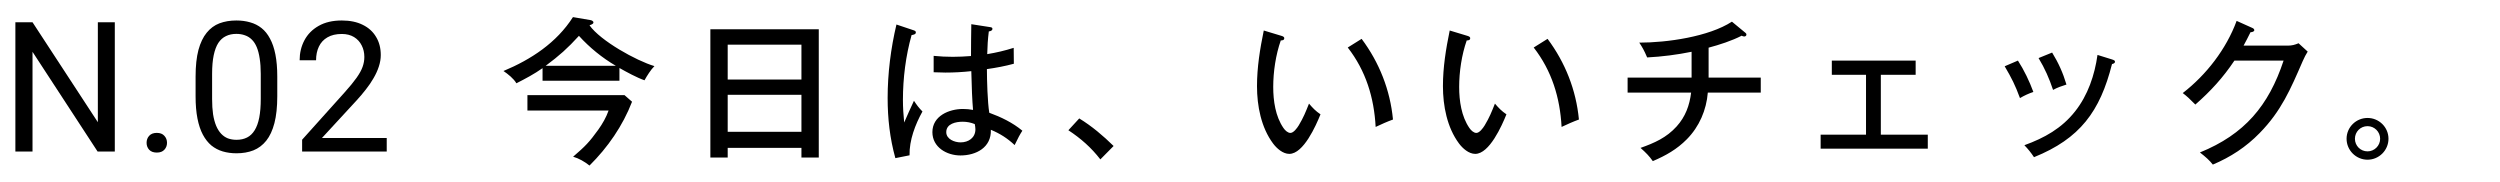
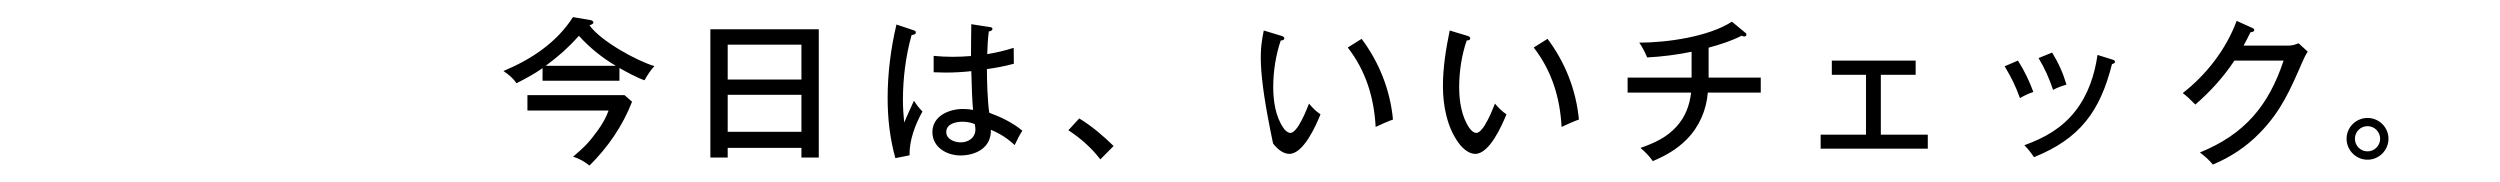
<svg xmlns="http://www.w3.org/2000/svg" width="165" height="12" viewBox="0 0 165 12" fill="none">
-   <path d="M7.577 1.469V10H6.441L2.146 3.42V10H1.015V1.469H2.146L6.458 8.066V1.469H7.577ZM9.675 9.426C9.675 9.242 9.732 9.088 9.845 8.963C9.962 8.834 10.13 8.77 10.349 8.77C10.568 8.77 10.733 8.834 10.847 8.963C10.964 9.088 11.023 9.242 11.023 9.426C11.023 9.605 10.964 9.758 10.847 9.883C10.733 10.008 10.568 10.07 10.349 10.07C10.13 10.07 9.962 10.008 9.845 9.883C9.732 9.758 9.675 9.605 9.675 9.426ZM18.3 5.055V6.355C18.3 7.055 18.237 7.645 18.112 8.125C17.987 8.605 17.808 8.992 17.573 9.285C17.339 9.578 17.055 9.791 16.724 9.924C16.395 10.053 16.024 10.117 15.61 10.117C15.282 10.117 14.979 10.076 14.702 9.994C14.425 9.912 14.175 9.781 13.952 9.602C13.733 9.418 13.546 9.18 13.389 8.887C13.233 8.594 13.114 8.238 13.032 7.82C12.95 7.402 12.909 6.914 12.909 6.355V5.055C12.909 4.355 12.972 3.77 13.097 3.297C13.226 2.824 13.407 2.445 13.642 2.16C13.876 1.871 14.157 1.664 14.485 1.539C14.817 1.414 15.188 1.352 15.598 1.352C15.931 1.352 16.235 1.393 16.513 1.475C16.794 1.553 17.044 1.68 17.263 1.855C17.481 2.027 17.667 2.258 17.819 2.547C17.976 2.832 18.095 3.182 18.177 3.596C18.259 4.01 18.3 4.496 18.3 5.055ZM17.21 6.531V4.873C17.21 4.49 17.186 4.154 17.14 3.865C17.097 3.572 17.032 3.322 16.946 3.115C16.86 2.908 16.751 2.74 16.618 2.611C16.489 2.482 16.339 2.389 16.167 2.33C15.999 2.268 15.809 2.236 15.598 2.236C15.341 2.236 15.112 2.285 14.913 2.383C14.714 2.477 14.546 2.627 14.409 2.834C14.276 3.041 14.175 3.312 14.104 3.648C14.034 3.984 13.999 4.393 13.999 4.873V6.531C13.999 6.914 14.02 7.252 14.063 7.545C14.11 7.838 14.179 8.092 14.268 8.307C14.358 8.518 14.468 8.691 14.597 8.828C14.726 8.965 14.874 9.066 15.042 9.133C15.214 9.195 15.403 9.227 15.61 9.227C15.876 9.227 16.108 9.176 16.308 9.074C16.507 8.973 16.673 8.814 16.805 8.6C16.942 8.381 17.044 8.102 17.11 7.762C17.177 7.418 17.21 7.008 17.21 6.531ZM25.524 9.109V10H19.94V9.221L22.735 6.109C23.079 5.727 23.344 5.402 23.532 5.137C23.723 4.867 23.856 4.627 23.93 4.416C24.008 4.201 24.047 3.982 24.047 3.76C24.047 3.479 23.989 3.225 23.872 2.998C23.758 2.768 23.59 2.584 23.368 2.447C23.145 2.311 22.876 2.242 22.559 2.242C22.18 2.242 21.864 2.316 21.61 2.465C21.36 2.609 21.172 2.812 21.047 3.074C20.922 3.336 20.86 3.637 20.86 3.977H19.776C19.776 3.496 19.881 3.057 20.092 2.658C20.303 2.26 20.616 1.943 21.03 1.709C21.444 1.471 21.954 1.352 22.559 1.352C23.098 1.352 23.559 1.447 23.942 1.639C24.325 1.826 24.618 2.092 24.821 2.436C25.028 2.775 25.131 3.174 25.131 3.631C25.131 3.881 25.088 4.135 25.003 4.393C24.921 4.646 24.805 4.9 24.657 5.154C24.512 5.408 24.342 5.658 24.147 5.904C23.956 6.15 23.751 6.393 23.532 6.631L21.247 9.109H25.524Z" fill="black" />
-   <path d="M40.883 4.488L40.883 5.33L35.808 5.33L35.808 4.498C35.267 4.883 34.674 5.195 34.082 5.497C33.905 5.185 33.52 4.883 33.229 4.686C35.049 3.926 36.734 2.824 37.815 1.129L38.97 1.326C39.042 1.337 39.167 1.389 39.167 1.482C39.167 1.555 39.094 1.607 38.907 1.67C39.625 2.689 41.996 4.01 43.192 4.363C42.953 4.602 42.703 4.998 42.537 5.299C42.027 5.122 41.362 4.758 40.883 4.488ZM40.644 4.342C39.75 3.822 38.907 3.136 38.21 2.366C37.462 3.188 36.91 3.677 36.016 4.342L40.644 4.342ZM37.826 10.343C38.647 9.636 38.897 9.376 39.49 8.554C39.77 8.159 40.01 7.743 40.166 7.296L34.81 7.296L34.81 6.277L41.216 6.277L41.715 6.714C41.102 8.305 40.114 9.73 38.907 10.926C38.595 10.676 38.2 10.447 37.826 10.343ZM52.895 9.761L48.028 9.761L48.028 10.395L46.884 10.395L46.884 1.93L54.039 1.93L54.039 10.395L52.895 10.395L52.895 9.761ZM52.895 5.247L52.895 2.949L48.028 2.949L48.028 5.247L52.895 5.247ZM52.895 8.7L52.895 6.256L48.028 6.256L48.028 8.7L52.895 8.7ZM64.086 3.698C64.086 3.001 64.096 2.262 64.106 1.597L65.375 1.794C65.438 1.805 65.5 1.826 65.5 1.898C65.5 2.013 65.396 2.054 65.261 2.075C65.198 2.574 65.167 3.074 65.157 3.573C65.781 3.469 66.311 3.344 66.904 3.157L66.914 4.207C66.342 4.363 65.729 4.478 65.136 4.561C65.136 5.299 65.178 6.745 65.292 7.442C66.062 7.722 66.842 8.097 67.476 8.627C67.32 8.866 67.195 9.095 66.966 9.574C66.488 9.126 65.999 8.814 65.396 8.565C65.438 9.73 64.429 10.26 63.389 10.26C62.484 10.26 61.538 9.719 61.538 8.721C61.538 7.65 62.64 7.192 63.555 7.192C63.794 7.192 63.992 7.213 64.221 7.254C64.169 6.672 64.127 5.746 64.106 4.696C63.534 4.758 62.973 4.79 62.401 4.79C62.172 4.79 61.829 4.779 61.621 4.769L61.621 3.687C62.037 3.729 62.463 3.75 62.879 3.75C63.285 3.75 63.69 3.729 64.086 3.698ZM59.166 1.618L60.31 2.002C60.394 2.034 60.446 2.054 60.446 2.148C60.446 2.273 60.248 2.304 60.165 2.314C59.78 3.677 59.593 5.164 59.593 6.589C59.593 7.088 59.624 7.587 59.676 8.086C59.832 7.722 60.102 7.119 60.321 6.651C60.498 6.922 60.654 7.13 60.882 7.358C60.404 8.222 60.009 9.251 60.03 10.25L59.094 10.437C58.73 9.126 58.584 7.816 58.584 6.464C58.584 4.852 58.792 3.188 59.166 1.618ZM64.335 8.19C64.075 8.086 63.826 8.034 63.534 8.034C63.098 8.034 62.453 8.159 62.453 8.721C62.453 9.189 63.004 9.397 63.399 9.397C63.919 9.397 64.377 9.095 64.377 8.534C64.377 8.44 64.356 8.284 64.335 8.19ZM70.513 8.596L71.23 7.816C72.062 8.326 72.811 8.96 73.498 9.636L72.624 10.52C72.021 9.74 71.334 9.137 70.513 8.596ZM83.409 2.013L84.542 2.356C84.646 2.387 84.761 2.418 84.761 2.522C84.761 2.658 84.626 2.668 84.532 2.668C84.199 3.614 84.033 4.738 84.033 5.736C84.033 6.651 84.178 7.681 84.709 8.45C84.823 8.617 85 8.773 85.166 8.773C85.374 8.773 85.603 8.461 85.718 8.274C86.03 7.754 86.175 7.39 86.394 6.838C86.643 7.13 86.83 7.327 87.153 7.546C86.851 8.294 86.03 10.156 85.094 10.156C84.667 10.156 84.262 9.792 84.022 9.47C83.232 8.409 82.962 6.984 82.962 5.684C82.962 4.436 83.159 3.23 83.409 2.013ZM88.952 3.136L89.867 2.564C91.032 4.124 91.75 5.934 91.937 7.889C91.562 8.024 91.167 8.201 90.793 8.378C90.689 6.443 90.148 4.675 88.952 3.136ZM95.681 2.013L96.814 2.356C96.918 2.387 97.033 2.418 97.033 2.522C97.033 2.658 96.898 2.668 96.804 2.668C96.471 3.614 96.305 4.738 96.305 5.736C96.305 6.651 96.45 7.681 96.981 8.45C97.095 8.617 97.272 8.773 97.438 8.773C97.646 8.773 97.875 8.461 97.99 8.274C98.302 7.754 98.447 7.39 98.666 6.838C98.915 7.13 99.102 7.327 99.425 7.546C99.123 8.294 98.302 10.156 97.366 10.156C96.939 10.156 96.534 9.792 96.294 9.47C95.504 8.409 95.234 6.984 95.234 5.684C95.234 4.436 95.431 3.23 95.681 2.013ZM101.224 3.136L102.139 2.564C103.304 4.124 104.022 5.934 104.209 7.889C103.834 8.024 103.439 8.201 103.065 8.378C102.961 6.443 102.42 4.675 101.224 3.136ZM112.768 3.146L112.768 5.122L116.21 5.122L116.21 6.11L112.716 6.11C112.622 7.265 112.154 8.357 111.333 9.189C110.678 9.854 109.939 10.27 109.086 10.634C108.858 10.312 108.65 10.094 108.275 9.761C109.19 9.438 109.991 9.085 110.657 8.346C111.239 7.702 111.51 6.963 111.614 6.11L107.422 6.11L107.422 5.122L111.645 5.122L111.645 3.417C110.678 3.614 109.7 3.739 108.712 3.791C108.504 3.302 108.39 3.115 108.192 2.814C110.012 2.814 112.768 2.429 114.307 1.43L115.202 2.169C115.254 2.21 115.264 2.242 115.264 2.283C115.264 2.366 115.191 2.408 115.118 2.408C115.056 2.408 115.004 2.387 114.952 2.356C114.307 2.689 113.475 2.959 112.768 3.146ZM124.135 4.935L124.135 8.887L127.234 8.887L127.234 9.813L120.162 9.813L120.162 8.887L123.157 8.887L123.157 4.935L120.9 4.935L120.9 3.999L126.433 3.999L126.433 4.935L124.135 4.935ZM135.44 3.469C135.856 4.145 136.157 4.81 136.386 5.58C136.084 5.674 135.783 5.778 135.502 5.934C135.252 5.185 134.961 4.519 134.545 3.833L135.44 3.469ZM138.435 3.625L139.402 3.926C139.527 3.968 139.589 3.999 139.589 4.072C139.589 4.176 139.475 4.207 139.392 4.228C138.601 7.358 137.28 9.147 134.244 10.374C134.036 10.062 133.869 9.854 133.609 9.584C134.93 9.106 136.074 8.471 136.958 7.348C137.8 6.287 138.248 4.956 138.435 3.625ZM133.183 3.999C133.588 4.623 133.942 5.362 134.202 6.069C133.89 6.173 133.599 6.308 133.318 6.474C132.996 5.601 132.777 5.174 132.309 4.374L133.183 3.999ZM148.076 3.011L150.998 3.011C151.268 3.011 151.456 2.959 151.705 2.855L152.308 3.406C152.194 3.583 152.09 3.781 151.976 4.041C151.175 5.882 150.572 7.317 149.136 8.783C148.232 9.709 147.223 10.364 146.048 10.863C145.808 10.562 145.58 10.364 145.195 10.062C148.138 8.866 149.729 6.984 150.717 3.999L147.472 3.999C146.713 5.133 145.912 6.006 144.893 6.901C144.54 6.537 144.321 6.339 144.061 6.142C145.621 4.935 146.932 3.24 147.618 1.378L148.637 1.836C148.71 1.867 148.783 1.909 148.783 1.992C148.783 2.096 148.606 2.127 148.533 2.127C148.388 2.429 148.221 2.741 148.076 3.011ZM156.257 7.785C157.016 7.785 157.64 8.398 157.64 9.158C157.64 9.917 157.016 10.541 156.257 10.541C155.498 10.541 154.874 9.917 154.874 9.158C154.874 8.398 155.498 7.785 156.257 7.785ZM156.257 8.326C155.789 8.326 155.425 8.7 155.425 9.158C155.425 9.626 155.799 9.99 156.257 9.99C156.715 9.99 157.089 9.615 157.089 9.158C157.089 8.7 156.715 8.326 156.257 8.326Z" fill="black" />
+   <path d="M40.883 4.488L40.883 5.33L35.808 5.33L35.808 4.498C35.267 4.883 34.674 5.195 34.082 5.497C33.905 5.185 33.52 4.883 33.229 4.686C35.049 3.926 36.734 2.824 37.815 1.129L38.97 1.326C39.042 1.337 39.167 1.389 39.167 1.482C39.167 1.555 39.094 1.607 38.907 1.67C39.625 2.689 41.996 4.01 43.192 4.363C42.953 4.602 42.703 4.998 42.537 5.299C42.027 5.122 41.362 4.758 40.883 4.488ZM40.644 4.342C39.75 3.822 38.907 3.136 38.21 2.366C37.462 3.188 36.91 3.677 36.016 4.342L40.644 4.342ZM37.826 10.343C38.647 9.636 38.897 9.376 39.49 8.554C39.77 8.159 40.01 7.743 40.166 7.296L34.81 7.296L34.81 6.277L41.216 6.277L41.715 6.714C41.102 8.305 40.114 9.73 38.907 10.926C38.595 10.676 38.2 10.447 37.826 10.343ZM52.895 9.761L48.028 9.761L48.028 10.395L46.884 10.395L46.884 1.93L54.039 1.93L54.039 10.395L52.895 10.395L52.895 9.761ZM52.895 5.247L52.895 2.949L48.028 2.949L48.028 5.247L52.895 5.247ZM52.895 8.7L52.895 6.256L48.028 6.256L48.028 8.7L52.895 8.7ZM64.086 3.698C64.086 3.001 64.096 2.262 64.106 1.597L65.375 1.794C65.438 1.805 65.5 1.826 65.5 1.898C65.5 2.013 65.396 2.054 65.261 2.075C65.198 2.574 65.167 3.074 65.157 3.573C65.781 3.469 66.311 3.344 66.904 3.157L66.914 4.207C66.342 4.363 65.729 4.478 65.136 4.561C65.136 5.299 65.178 6.745 65.292 7.442C66.062 7.722 66.842 8.097 67.476 8.627C67.32 8.866 67.195 9.095 66.966 9.574C66.488 9.126 65.999 8.814 65.396 8.565C65.438 9.73 64.429 10.26 63.389 10.26C62.484 10.26 61.538 9.719 61.538 8.721C61.538 7.65 62.64 7.192 63.555 7.192C63.794 7.192 63.992 7.213 64.221 7.254C64.169 6.672 64.127 5.746 64.106 4.696C63.534 4.758 62.973 4.79 62.401 4.79C62.172 4.79 61.829 4.779 61.621 4.769L61.621 3.687C62.037 3.729 62.463 3.75 62.879 3.75C63.285 3.75 63.69 3.729 64.086 3.698ZM59.166 1.618L60.31 2.002C60.394 2.034 60.446 2.054 60.446 2.148C60.446 2.273 60.248 2.304 60.165 2.314C59.78 3.677 59.593 5.164 59.593 6.589C59.593 7.088 59.624 7.587 59.676 8.086C59.832 7.722 60.102 7.119 60.321 6.651C60.498 6.922 60.654 7.13 60.882 7.358C60.404 8.222 60.009 9.251 60.03 10.25L59.094 10.437C58.73 9.126 58.584 7.816 58.584 6.464C58.584 4.852 58.792 3.188 59.166 1.618ZM64.335 8.19C64.075 8.086 63.826 8.034 63.534 8.034C63.098 8.034 62.453 8.159 62.453 8.721C62.453 9.189 63.004 9.397 63.399 9.397C63.919 9.397 64.377 9.095 64.377 8.534C64.377 8.44 64.356 8.284 64.335 8.19ZM70.513 8.596L71.23 7.816C72.062 8.326 72.811 8.96 73.498 9.636L72.624 10.52C72.021 9.74 71.334 9.137 70.513 8.596ZM83.409 2.013L84.542 2.356C84.646 2.387 84.761 2.418 84.761 2.522C84.761 2.658 84.626 2.668 84.532 2.668C84.199 3.614 84.033 4.738 84.033 5.736C84.033 6.651 84.178 7.681 84.709 8.45C84.823 8.617 85 8.773 85.166 8.773C85.374 8.773 85.603 8.461 85.718 8.274C86.03 7.754 86.175 7.39 86.394 6.838C86.643 7.13 86.83 7.327 87.153 7.546C86.851 8.294 86.03 10.156 85.094 10.156C84.667 10.156 84.262 9.792 84.022 9.47C82.962 4.436 83.159 3.23 83.409 2.013ZM88.952 3.136L89.867 2.564C91.032 4.124 91.75 5.934 91.937 7.889C91.562 8.024 91.167 8.201 90.793 8.378C90.689 6.443 90.148 4.675 88.952 3.136ZM95.681 2.013L96.814 2.356C96.918 2.387 97.033 2.418 97.033 2.522C97.033 2.658 96.898 2.668 96.804 2.668C96.471 3.614 96.305 4.738 96.305 5.736C96.305 6.651 96.45 7.681 96.981 8.45C97.095 8.617 97.272 8.773 97.438 8.773C97.646 8.773 97.875 8.461 97.99 8.274C98.302 7.754 98.447 7.39 98.666 6.838C98.915 7.13 99.102 7.327 99.425 7.546C99.123 8.294 98.302 10.156 97.366 10.156C96.939 10.156 96.534 9.792 96.294 9.47C95.504 8.409 95.234 6.984 95.234 5.684C95.234 4.436 95.431 3.23 95.681 2.013ZM101.224 3.136L102.139 2.564C103.304 4.124 104.022 5.934 104.209 7.889C103.834 8.024 103.439 8.201 103.065 8.378C102.961 6.443 102.42 4.675 101.224 3.136ZM112.768 3.146L112.768 5.122L116.21 5.122L116.21 6.11L112.716 6.11C112.622 7.265 112.154 8.357 111.333 9.189C110.678 9.854 109.939 10.27 109.086 10.634C108.858 10.312 108.65 10.094 108.275 9.761C109.19 9.438 109.991 9.085 110.657 8.346C111.239 7.702 111.51 6.963 111.614 6.11L107.422 6.11L107.422 5.122L111.645 5.122L111.645 3.417C110.678 3.614 109.7 3.739 108.712 3.791C108.504 3.302 108.39 3.115 108.192 2.814C110.012 2.814 112.768 2.429 114.307 1.43L115.202 2.169C115.254 2.21 115.264 2.242 115.264 2.283C115.264 2.366 115.191 2.408 115.118 2.408C115.056 2.408 115.004 2.387 114.952 2.356C114.307 2.689 113.475 2.959 112.768 3.146ZM124.135 4.935L124.135 8.887L127.234 8.887L127.234 9.813L120.162 9.813L120.162 8.887L123.157 8.887L123.157 4.935L120.9 4.935L120.9 3.999L126.433 3.999L126.433 4.935L124.135 4.935ZM135.44 3.469C135.856 4.145 136.157 4.81 136.386 5.58C136.084 5.674 135.783 5.778 135.502 5.934C135.252 5.185 134.961 4.519 134.545 3.833L135.44 3.469ZM138.435 3.625L139.402 3.926C139.527 3.968 139.589 3.999 139.589 4.072C139.589 4.176 139.475 4.207 139.392 4.228C138.601 7.358 137.28 9.147 134.244 10.374C134.036 10.062 133.869 9.854 133.609 9.584C134.93 9.106 136.074 8.471 136.958 7.348C137.8 6.287 138.248 4.956 138.435 3.625ZM133.183 3.999C133.588 4.623 133.942 5.362 134.202 6.069C133.89 6.173 133.599 6.308 133.318 6.474C132.996 5.601 132.777 5.174 132.309 4.374L133.183 3.999ZM148.076 3.011L150.998 3.011C151.268 3.011 151.456 2.959 151.705 2.855L152.308 3.406C152.194 3.583 152.09 3.781 151.976 4.041C151.175 5.882 150.572 7.317 149.136 8.783C148.232 9.709 147.223 10.364 146.048 10.863C145.808 10.562 145.58 10.364 145.195 10.062C148.138 8.866 149.729 6.984 150.717 3.999L147.472 3.999C146.713 5.133 145.912 6.006 144.893 6.901C144.54 6.537 144.321 6.339 144.061 6.142C145.621 4.935 146.932 3.24 147.618 1.378L148.637 1.836C148.71 1.867 148.783 1.909 148.783 1.992C148.783 2.096 148.606 2.127 148.533 2.127C148.388 2.429 148.221 2.741 148.076 3.011ZM156.257 7.785C157.016 7.785 157.64 8.398 157.64 9.158C157.64 9.917 157.016 10.541 156.257 10.541C155.498 10.541 154.874 9.917 154.874 9.158C154.874 8.398 155.498 7.785 156.257 7.785ZM156.257 8.326C155.789 8.326 155.425 8.7 155.425 9.158C155.425 9.626 155.799 9.99 156.257 9.99C156.715 9.99 157.089 9.615 157.089 9.158C157.089 8.7 156.715 8.326 156.257 8.326Z" fill="black" />
</svg>